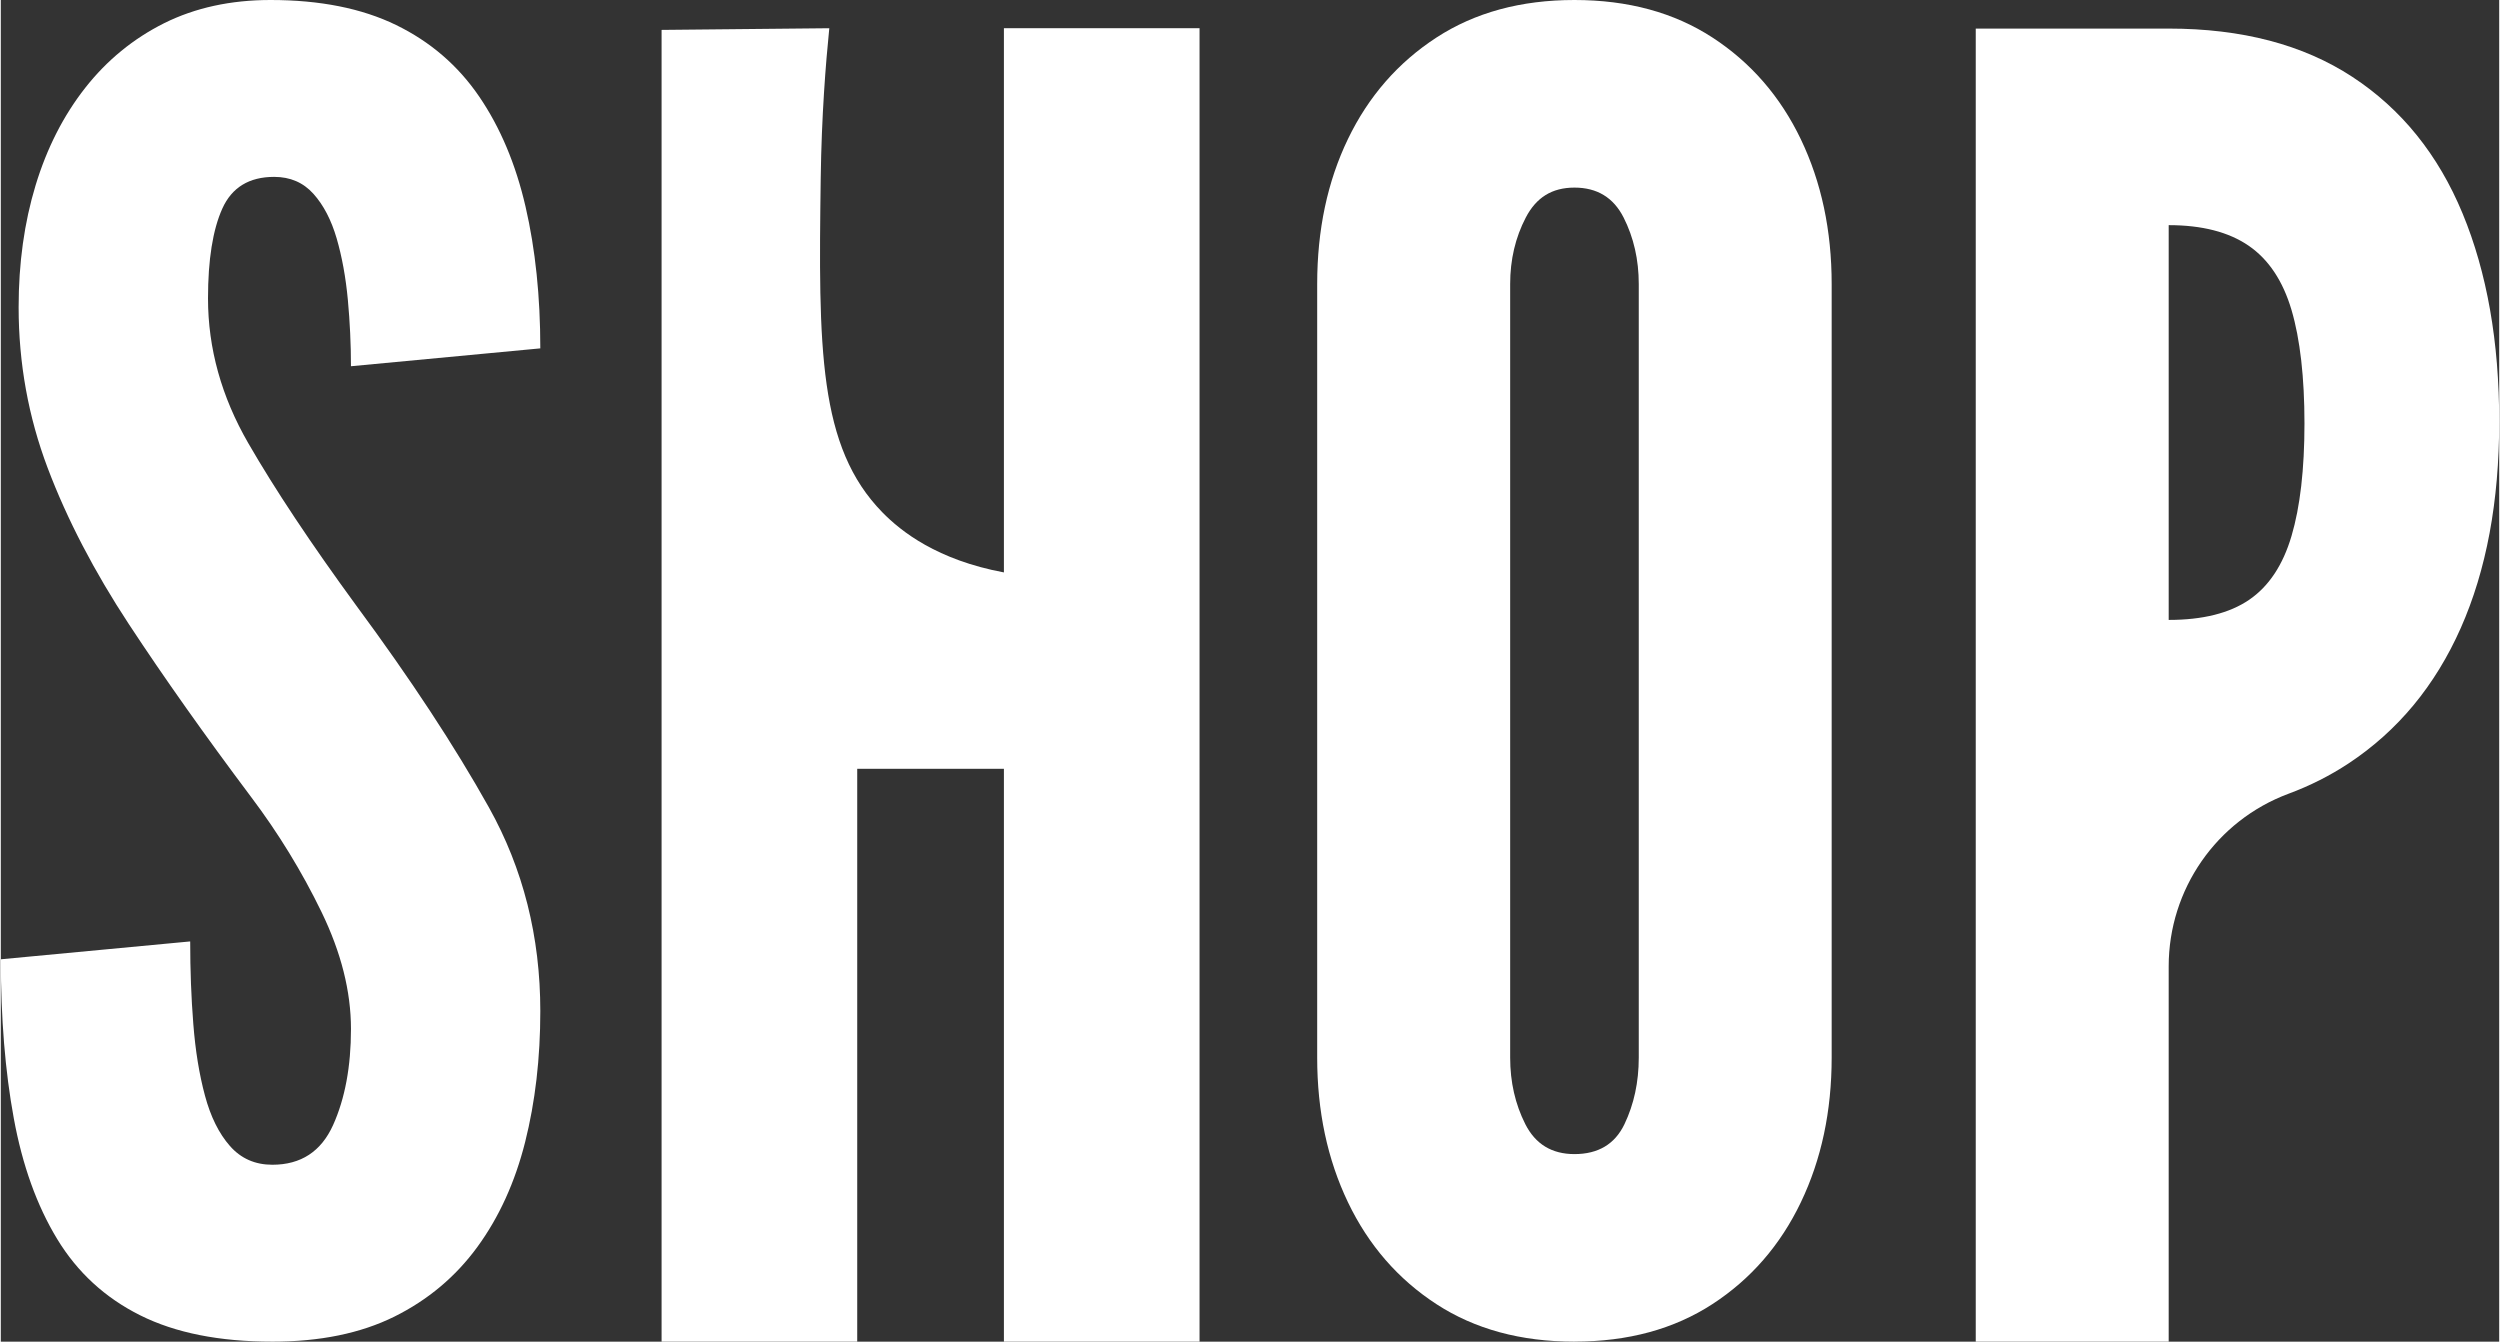
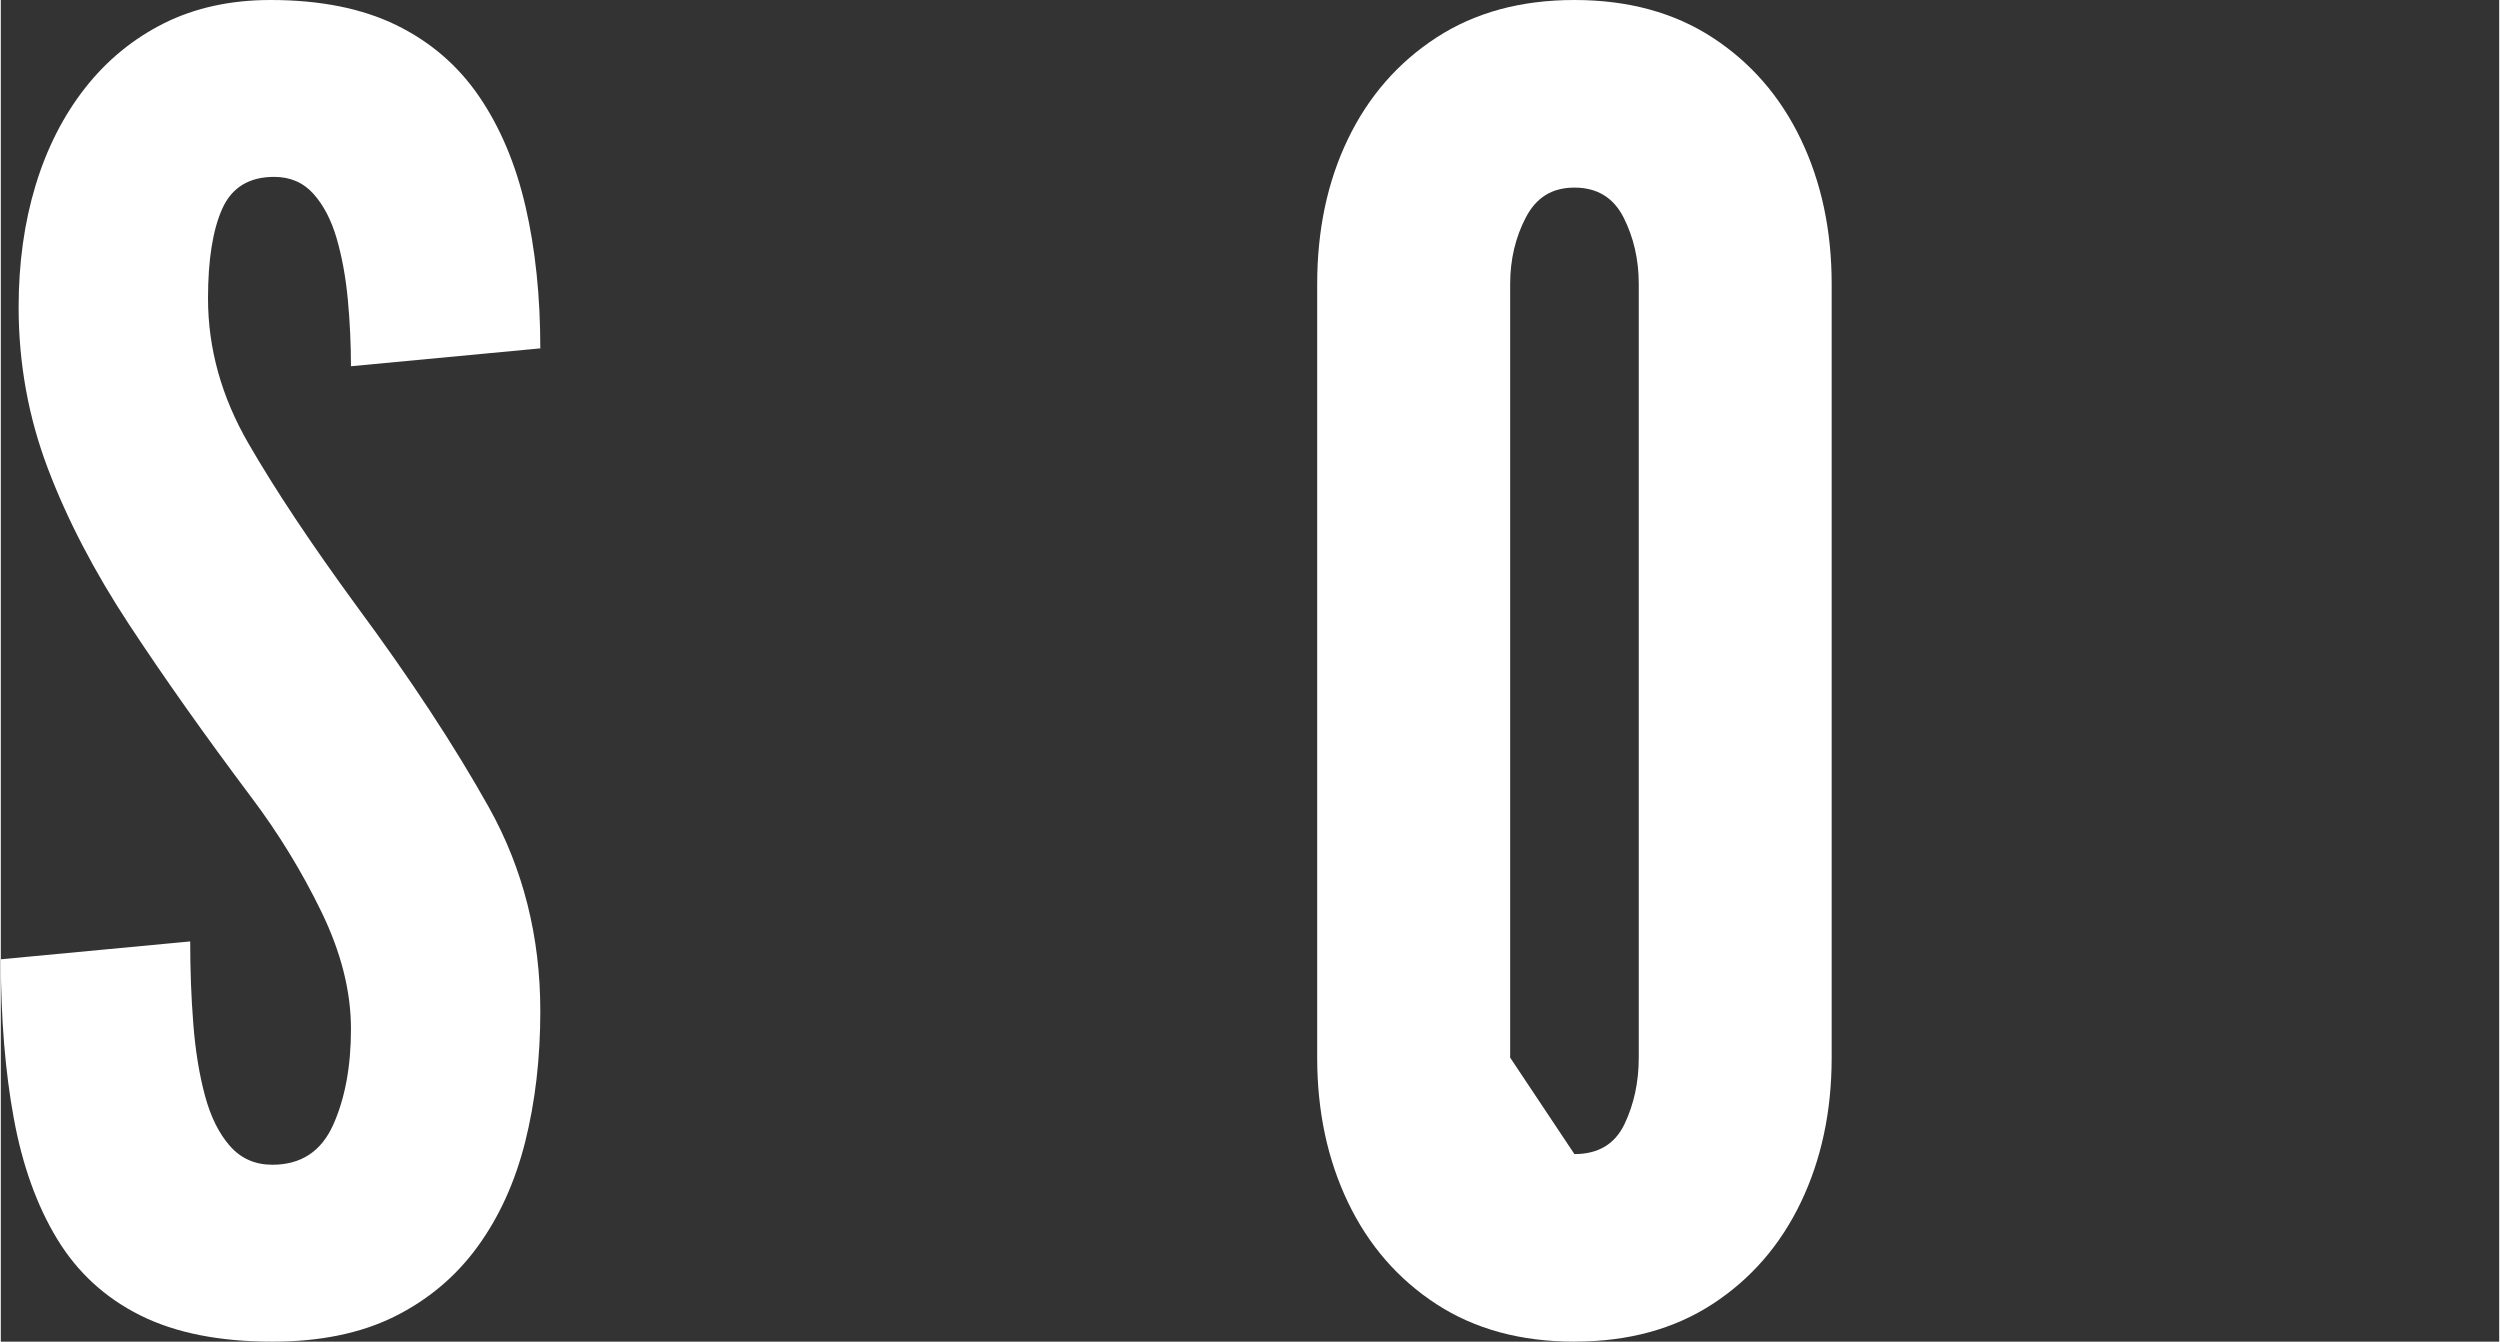
<svg xmlns="http://www.w3.org/2000/svg" data-name="Layer 2" height="344" viewBox="0 0 640.72 344.07" width="641">
  <rect x="0" y="0" width="640.72" height="344.07" fill="#333333" stroke="none" />
  <defs>
    <clipPath id="a">
-       <path d="M167.67 7.24H307.42V344.07H167.67z" fill="none" stroke-width="0" />
-     </clipPath>
+       </clipPath>
  </defs>
  <g data-name="Layer 1">
    <g clip-path="url(#a)">
-       <path d="M257.26,146.8c-17.12-3.2-26.35-10.48-31.17-15.4-16.43-16.79-16.42-42.02-15.82-85.72.22-16.13,1.29-29.43,2.2-38.44l-43.01.43v336.41h50.17v-146.92h37.62v146.92h50.17V7.24h-50.17v139.56Z" fill="#fff" />
-     </g>
-     <path d="M506.48,344.07V7.33h49.48c18.78,0,34.48,4.12,47.08,12.37,12.6,8.25,22.03,19.93,28.29,35.05,6.26,15.12,9.39,32.91,9.39,53.38s-3.29,38.11-9.85,52.92c-6.57,14.81-16.15,26.38-28.75,34.71-4.75,3.14-9.89,5.74-15.44,7.8-18.48,6.88-30.72,24.54-30.72,44.26v96.26h-49.48ZM555.96,158.98c8.71,0,15.58-1.72,20.62-5.15,5.04-3.44,8.67-8.89,10.88-16.38,2.21-7.48,3.32-17.1,3.32-28.86s-1.11-21.61-3.32-29.09c-2.22-7.48-5.88-12.98-11-16.49-5.12-3.51-11.95-5.27-20.5-5.27v101.25Z" fill="#fff" />
+       </g>
    <path d="M69.64,344.07c-13.59,0-24.89-2.25-33.9-6.76-9.01-4.5-16.11-11.03-21.3-19.59-5.19-8.55-8.9-18.86-11.11-30.93-2.22-12.06-3.32-25.66-3.32-40.78l48.56-4.58c0,7.33.26,14.4.8,21.19.53,6.8,1.52,12.91,2.98,18.33,1.45,5.42,3.59,9.74,6.41,12.94,2.82,3.21,6.45,4.81,10.88,4.81,7.33,0,12.52-3.4,15.58-10.19,3.05-6.79,4.58-15,4.58-24.63s-2.52-19.62-7.56-30.01c-5.04-10.38-11.07-20.23-18.1-29.55-11.91-15.88-22.33-30.62-31.27-44.21-8.93-13.59-15.88-26.95-20.85-40.09-4.96-13.13-7.45-26.88-7.45-41.23,0-11.3,1.45-21.72,4.35-31.27,2.9-9.54,7.14-17.87,12.71-24.97,5.57-7.1,12.33-12.63,20.27-16.61C49.86,1.99,58.95,0,69.18,0c12.67,0,23.4,2.14,32.19,6.41,8.78,4.28,15.88,10.39,21.3,18.33,5.42,7.94,9.39,17.37,11.91,28.29,2.52,10.92,3.78,23.02,3.78,36.31l-48.56,4.58c0-5.65-.27-11.34-.8-17.07-.54-5.73-1.49-10.96-2.86-15.69-1.38-4.73-3.36-8.55-5.96-11.45-2.6-2.9-5.96-4.35-10.08-4.35-6.41,0-10.85,2.71-13.29,8.13-2.44,5.42-3.67,13.1-3.67,23.02,0,12.83,3.44,25.2,10.31,37.11s16.11,25.81,27.72,41.69c13.89,18.79,25.23,36.04,34.02,51.77,8.78,15.73,13.17,33.14,13.17,52.23,0,12.07-1.3,23.25-3.89,33.56-2.6,10.31-6.68,19.28-12.26,26.92-5.58,7.64-12.68,13.59-21.3,17.87-8.63,4.27-19.05,6.41-31.27,6.41Z" fill="#fff" />
-     <path d="M403.56,344.07c-13.75,0-25.54-3.21-35.39-9.62s-17.41-15.12-22.68-26.11c-5.27-11-7.9-23.37-7.9-37.11V72.85c0-13.89,2.63-26.3,7.9-37.22,5.27-10.92,12.83-19.59,22.68-26S389.81,0,403.56,0s25.54,3.21,35.39,9.62c9.85,6.41,17.41,15.12,22.68,26.11,5.27,11,7.9,23.37,7.9,37.11v198.38c0,13.75-2.63,26.12-7.9,37.11-5.27,11-12.83,19.7-22.68,26.11-9.85,6.41-21.65,9.62-35.39,9.62ZM403.56,295.97c6.11,0,10.38-2.56,12.83-7.67,2.44-5.11,3.67-10.8,3.67-17.07V72.85c0-6.26-1.3-11.95-3.89-17.07-2.6-5.12-6.8-7.67-12.6-7.67s-9.81,2.56-12.48,7.67c-2.67,5.12-4.01,10.81-4.01,17.07v198.38c0,6.26,1.3,11.95,3.89,17.07,2.6,5.12,6.79,7.67,12.6,7.67Z" fill="#fff" />
+     <path d="M403.56,344.07c-13.75,0-25.54-3.21-35.39-9.62s-17.41-15.12-22.68-26.11c-5.27-11-7.9-23.37-7.9-37.11V72.85c0-13.89,2.63-26.3,7.9-37.22,5.27-10.92,12.83-19.59,22.68-26S389.81,0,403.56,0s25.54,3.21,35.39,9.62c9.85,6.41,17.41,15.12,22.68,26.11,5.27,11,7.9,23.37,7.9,37.11v198.38c0,13.75-2.63,26.12-7.9,37.11-5.27,11-12.83,19.7-22.68,26.11-9.85,6.41-21.65,9.62-35.39,9.62ZM403.56,295.97c6.11,0,10.38-2.56,12.83-7.67,2.44-5.11,3.67-10.8,3.67-17.07V72.85c0-6.26-1.3-11.95-3.89-17.07-2.6-5.12-6.8-7.67-12.6-7.67s-9.81,2.56-12.48,7.67c-2.67,5.12-4.01,10.81-4.01,17.07v198.38Z" fill="#fff" />
  </g>
</svg>